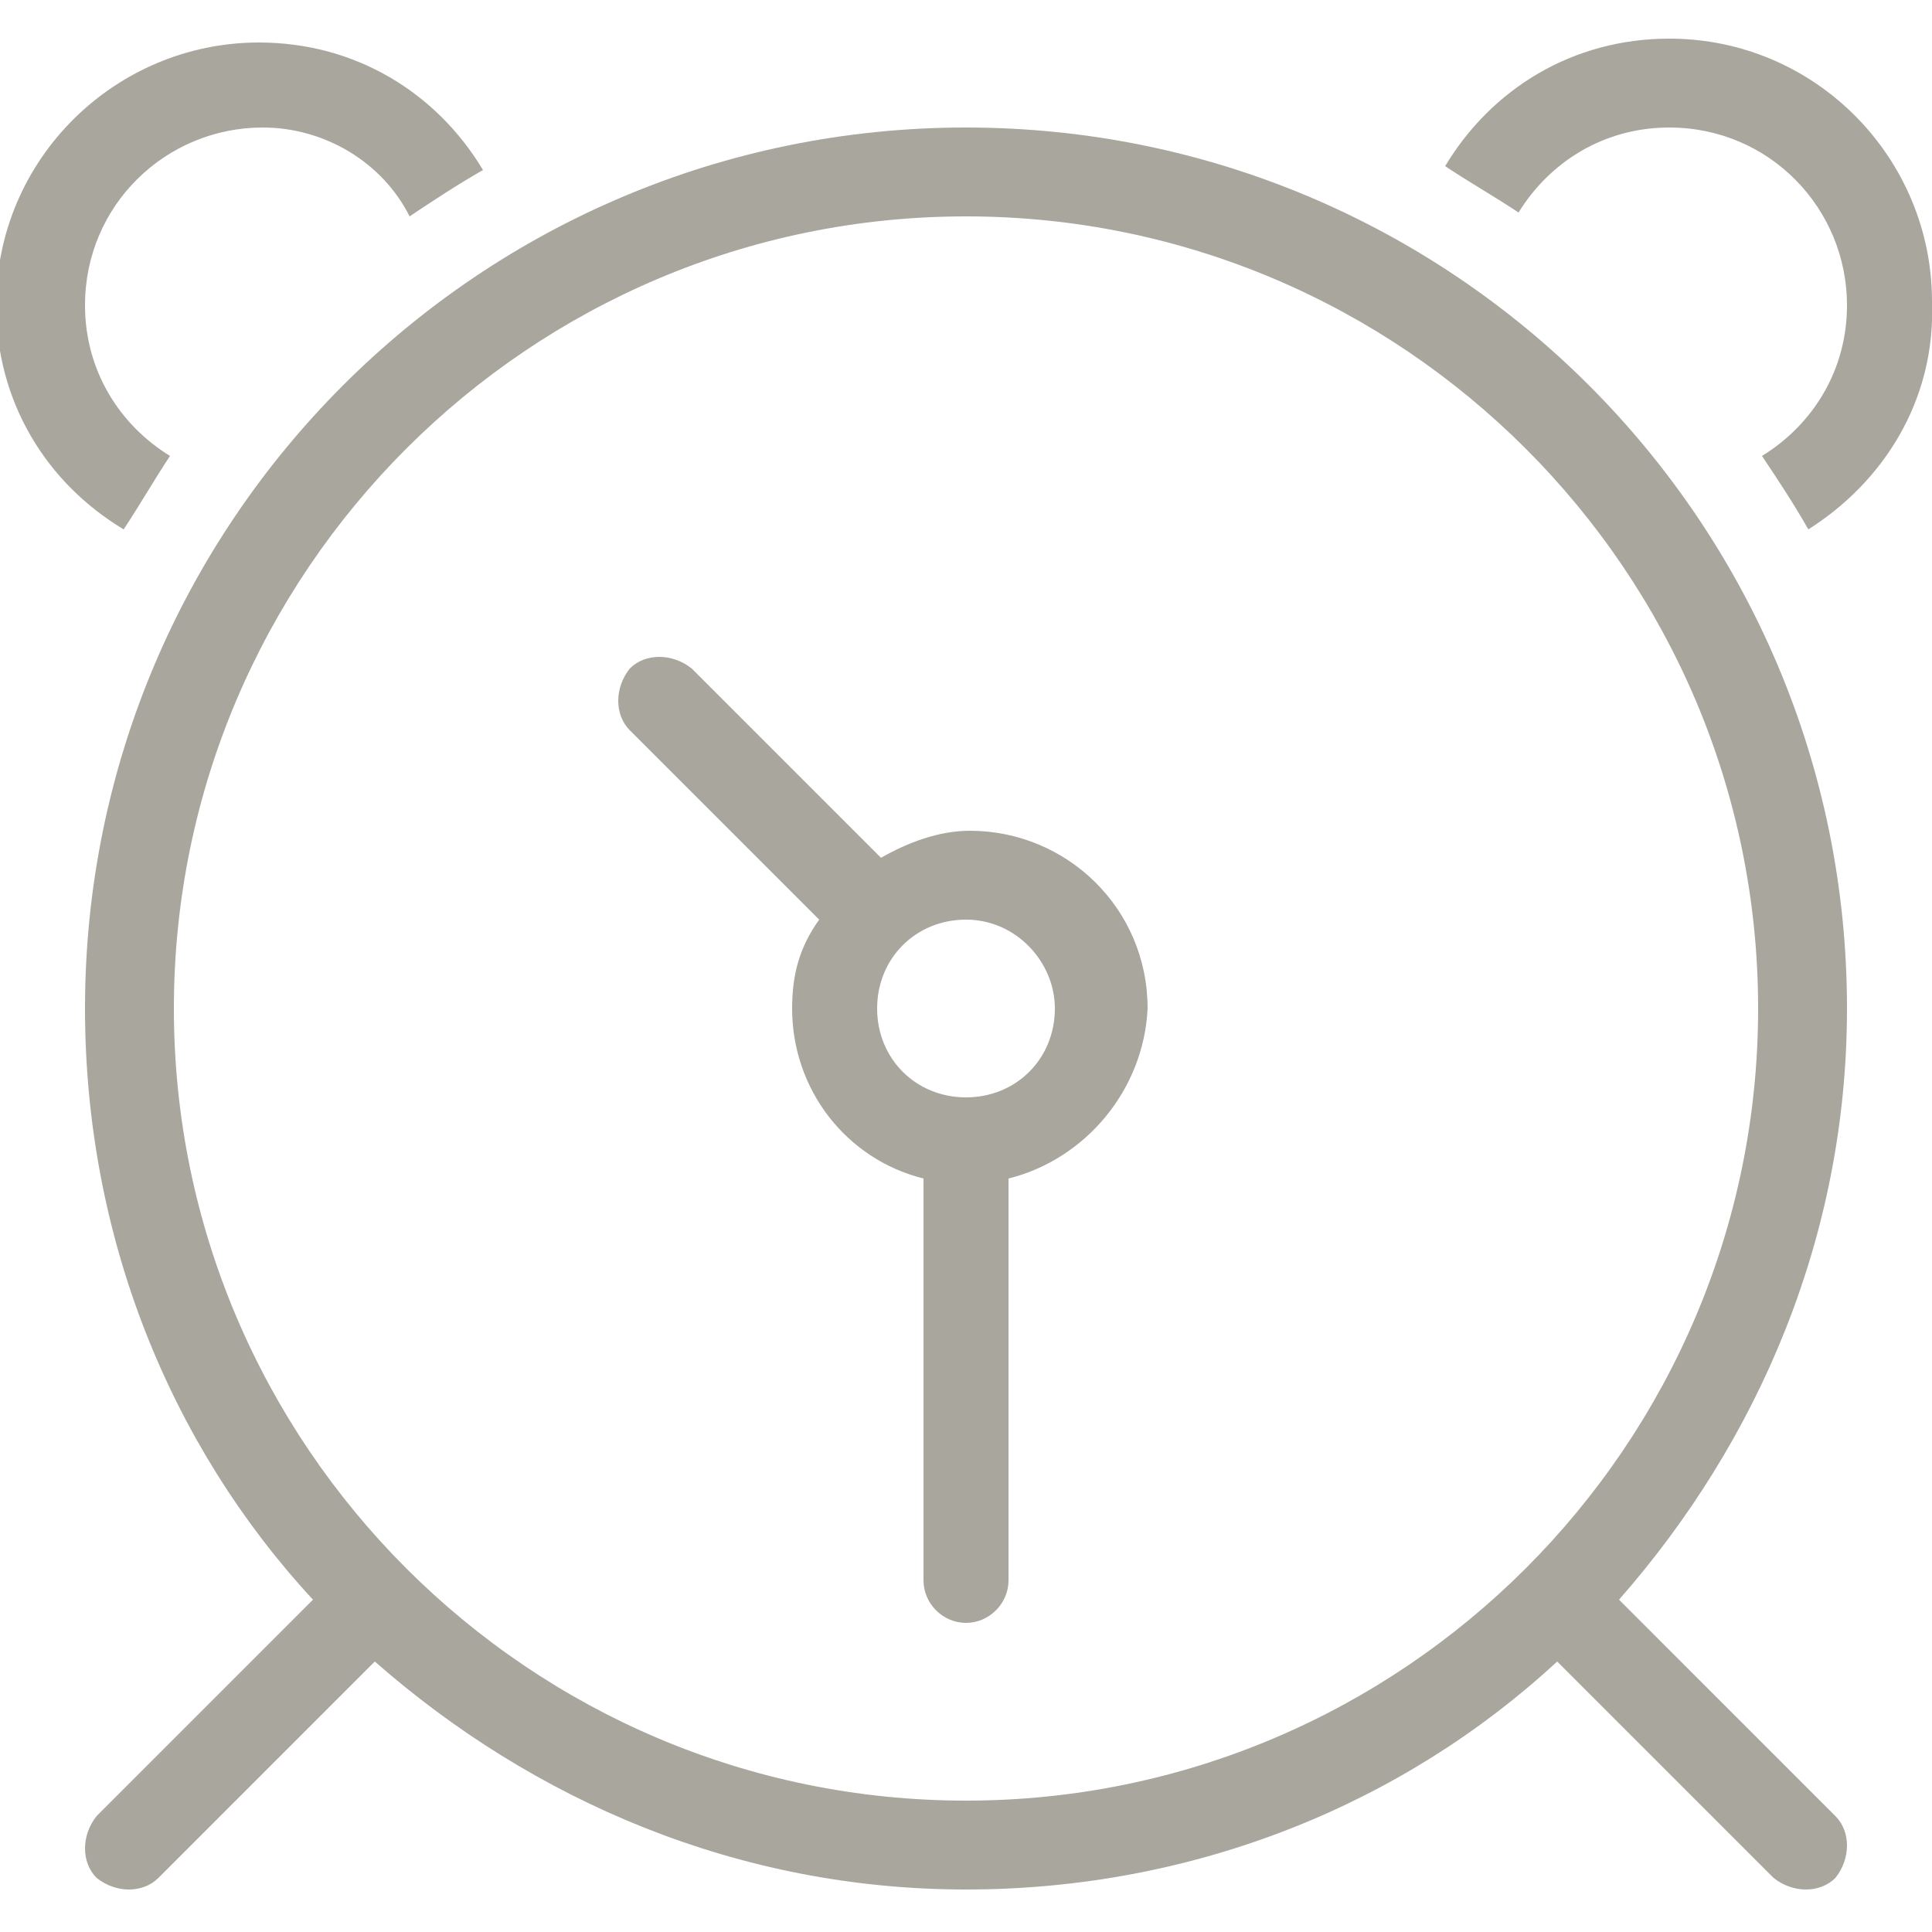
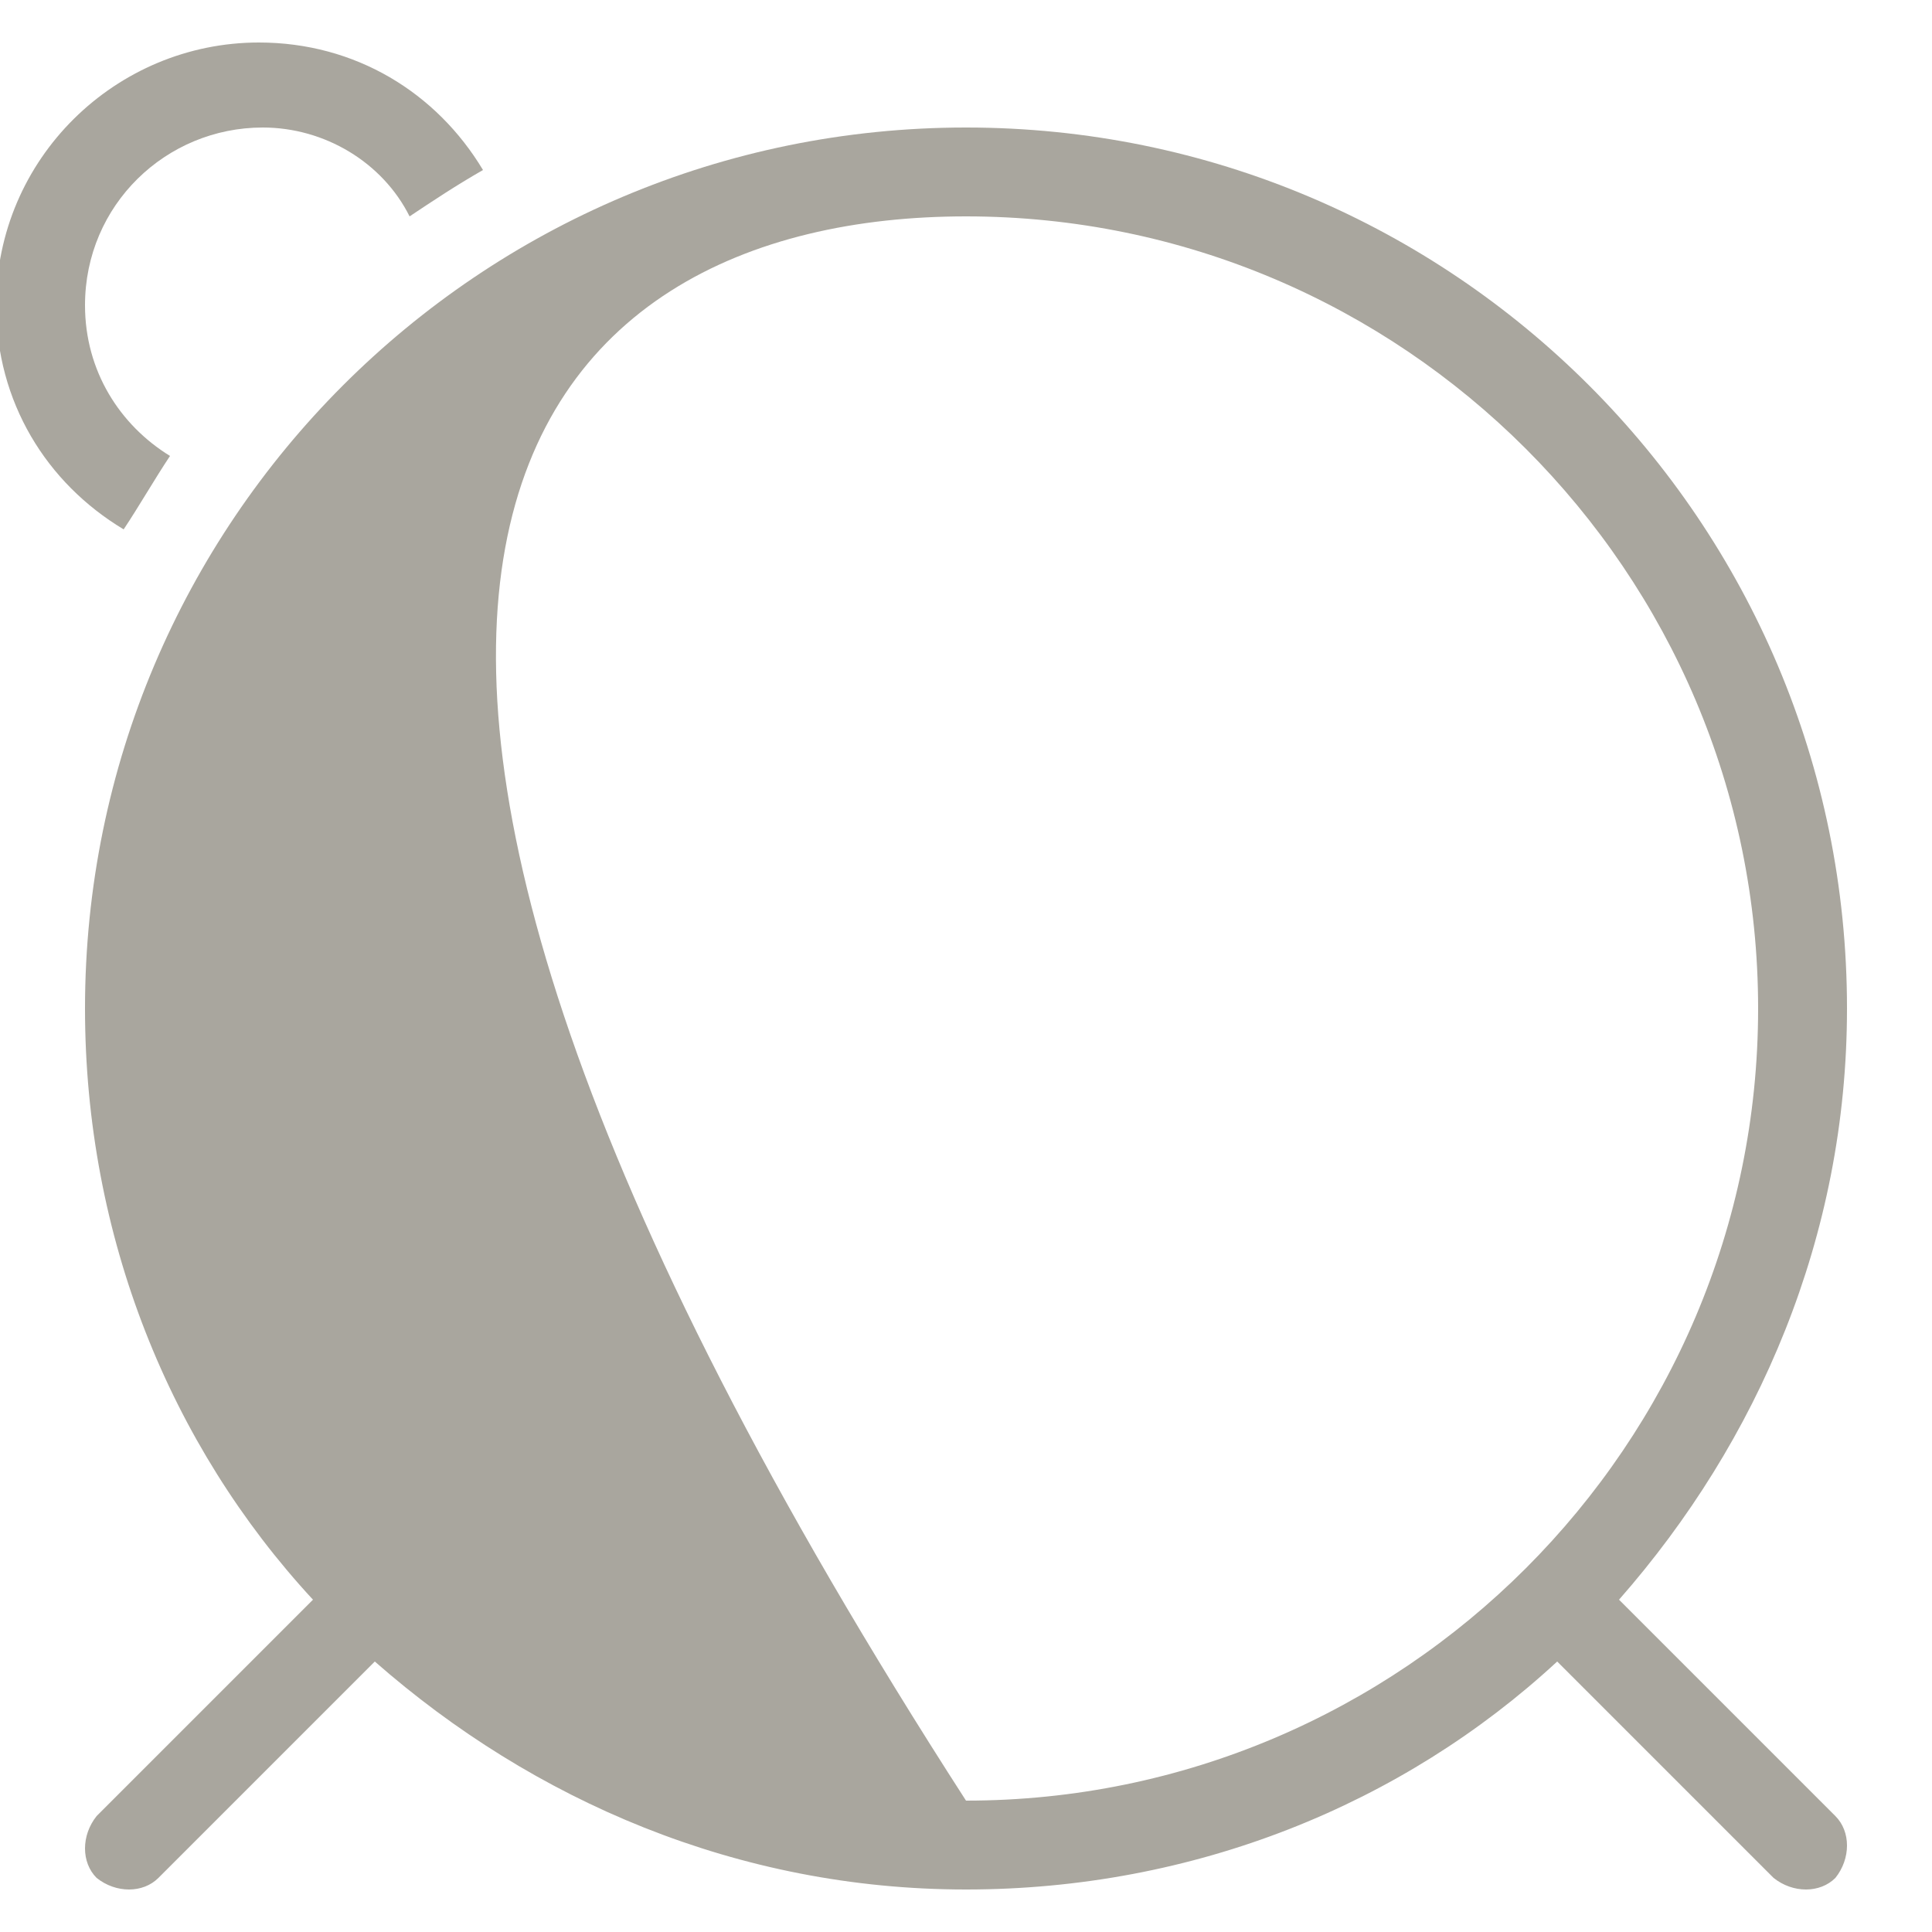
<svg xmlns="http://www.w3.org/2000/svg" version="1.1" id="Layer_1" x="0px" y="0px" width="50px" height="50px" viewBox="0 0 50 50" style="enable-background:new 0 0 50 50;" xml:space="preserve">
  <style type="text/css">
	.st0{fill:#A9A69E;}
</style>
  <g>
    <path class="st0" d="M4.4,11.8C3.1,11,2.2,9.6,2.2,7.9c0-2.6,2.1-4.6,4.6-4.6c1.6,0,3.1,0.9,3.8,2.3c0.6-0.4,1.2-0.8,1.9-1.2   c-1.2-2-3.3-3.3-5.8-3.3c-3.7,0-6.8,3-6.8,6.8c0,2.5,1.3,4.6,3.3,5.8C3.6,13.1,4,12.4,4.4,11.8z" />
-     <path class="st0" d="M43.2,1c-2.5,0-4.6,1.3-5.8,3.3c0.6,0.4,1.3,0.8,1.9,1.2c0.8-1.3,2.2-2.2,3.9-2.2c2.6,0,4.6,2.1,4.6,4.6   c0,1.7-0.9,3.1-2.2,3.9c0.4,0.6,0.8,1.2,1.2,1.9c1.9-1.2,3.3-3.3,3.2-5.9C50,4.1,47,1,43.2,1z" />
-     <path class="st0" d="M41.9,41.4c3.6-4.1,5.9-9.4,5.9-15.3C47.8,13.5,37.6,3.3,25,3.3S2.2,13.5,2.2,26.1c0,5.9,2.2,11.3,5.9,15.3   L2.5,47c-0.4,0.5-0.4,1.2,0,1.6C3,49,3.7,49,4.1,48.6L9.7,43c4.1,3.6,9.4,5.9,15.3,5.9s11.3-2.2,15.3-5.9l5.6,5.6   c0.5,0.4,1.2,0.4,1.6,0c0.4-0.5,0.4-1.2,0-1.6L41.9,41.4z M25,46.6c-11.3,0-20.5-9.2-20.5-20.5C4.5,14.8,13.7,5.6,25,5.6   s20.5,9.2,20.5,20.5C45.5,37.4,36.3,46.6,25,46.6z" />
-     <path class="st0" d="M25.1,21.5c-0.8,0-1.6,0.3-2.3,0.7l-4.9-4.9c-0.5-0.4-1.2-0.4-1.6,0c-0.4,0.5-0.4,1.2,0,1.6l4.9,4.9   c-0.5,0.7-0.7,1.4-0.7,2.3c0,2.1,1.4,3.9,3.4,4.4v10.4c0,0.6,0.5,1.1,1.1,1.1s1.1-0.5,1.1-1.1V30.5c2-0.5,3.5-2.3,3.6-4.4   C29.7,23.5,27.6,21.5,25.1,21.5z M25,28.4c-1.3,0-2.3-1-2.3-2.3c0-1.3,1-2.3,2.3-2.3s2.3,1.1,2.3,2.3C27.3,27.4,26.3,28.4,25,28.4z   " />
+     <path class="st0" d="M41.9,41.4c3.6-4.1,5.9-9.4,5.9-15.3C47.8,13.5,37.6,3.3,25,3.3S2.2,13.5,2.2,26.1c0,5.9,2.2,11.3,5.9,15.3   L2.5,47c-0.4,0.5-0.4,1.2,0,1.6C3,49,3.7,49,4.1,48.6L9.7,43c4.1,3.6,9.4,5.9,15.3,5.9s11.3-2.2,15.3-5.9l5.6,5.6   c0.5,0.4,1.2,0.4,1.6,0c0.4-0.5,0.4-1.2,0-1.6L41.9,41.4z M25,46.6C4.5,14.8,13.7,5.6,25,5.6   s20.5,9.2,20.5,20.5C45.5,37.4,36.3,46.6,25,46.6z" />
  </g>
</svg>